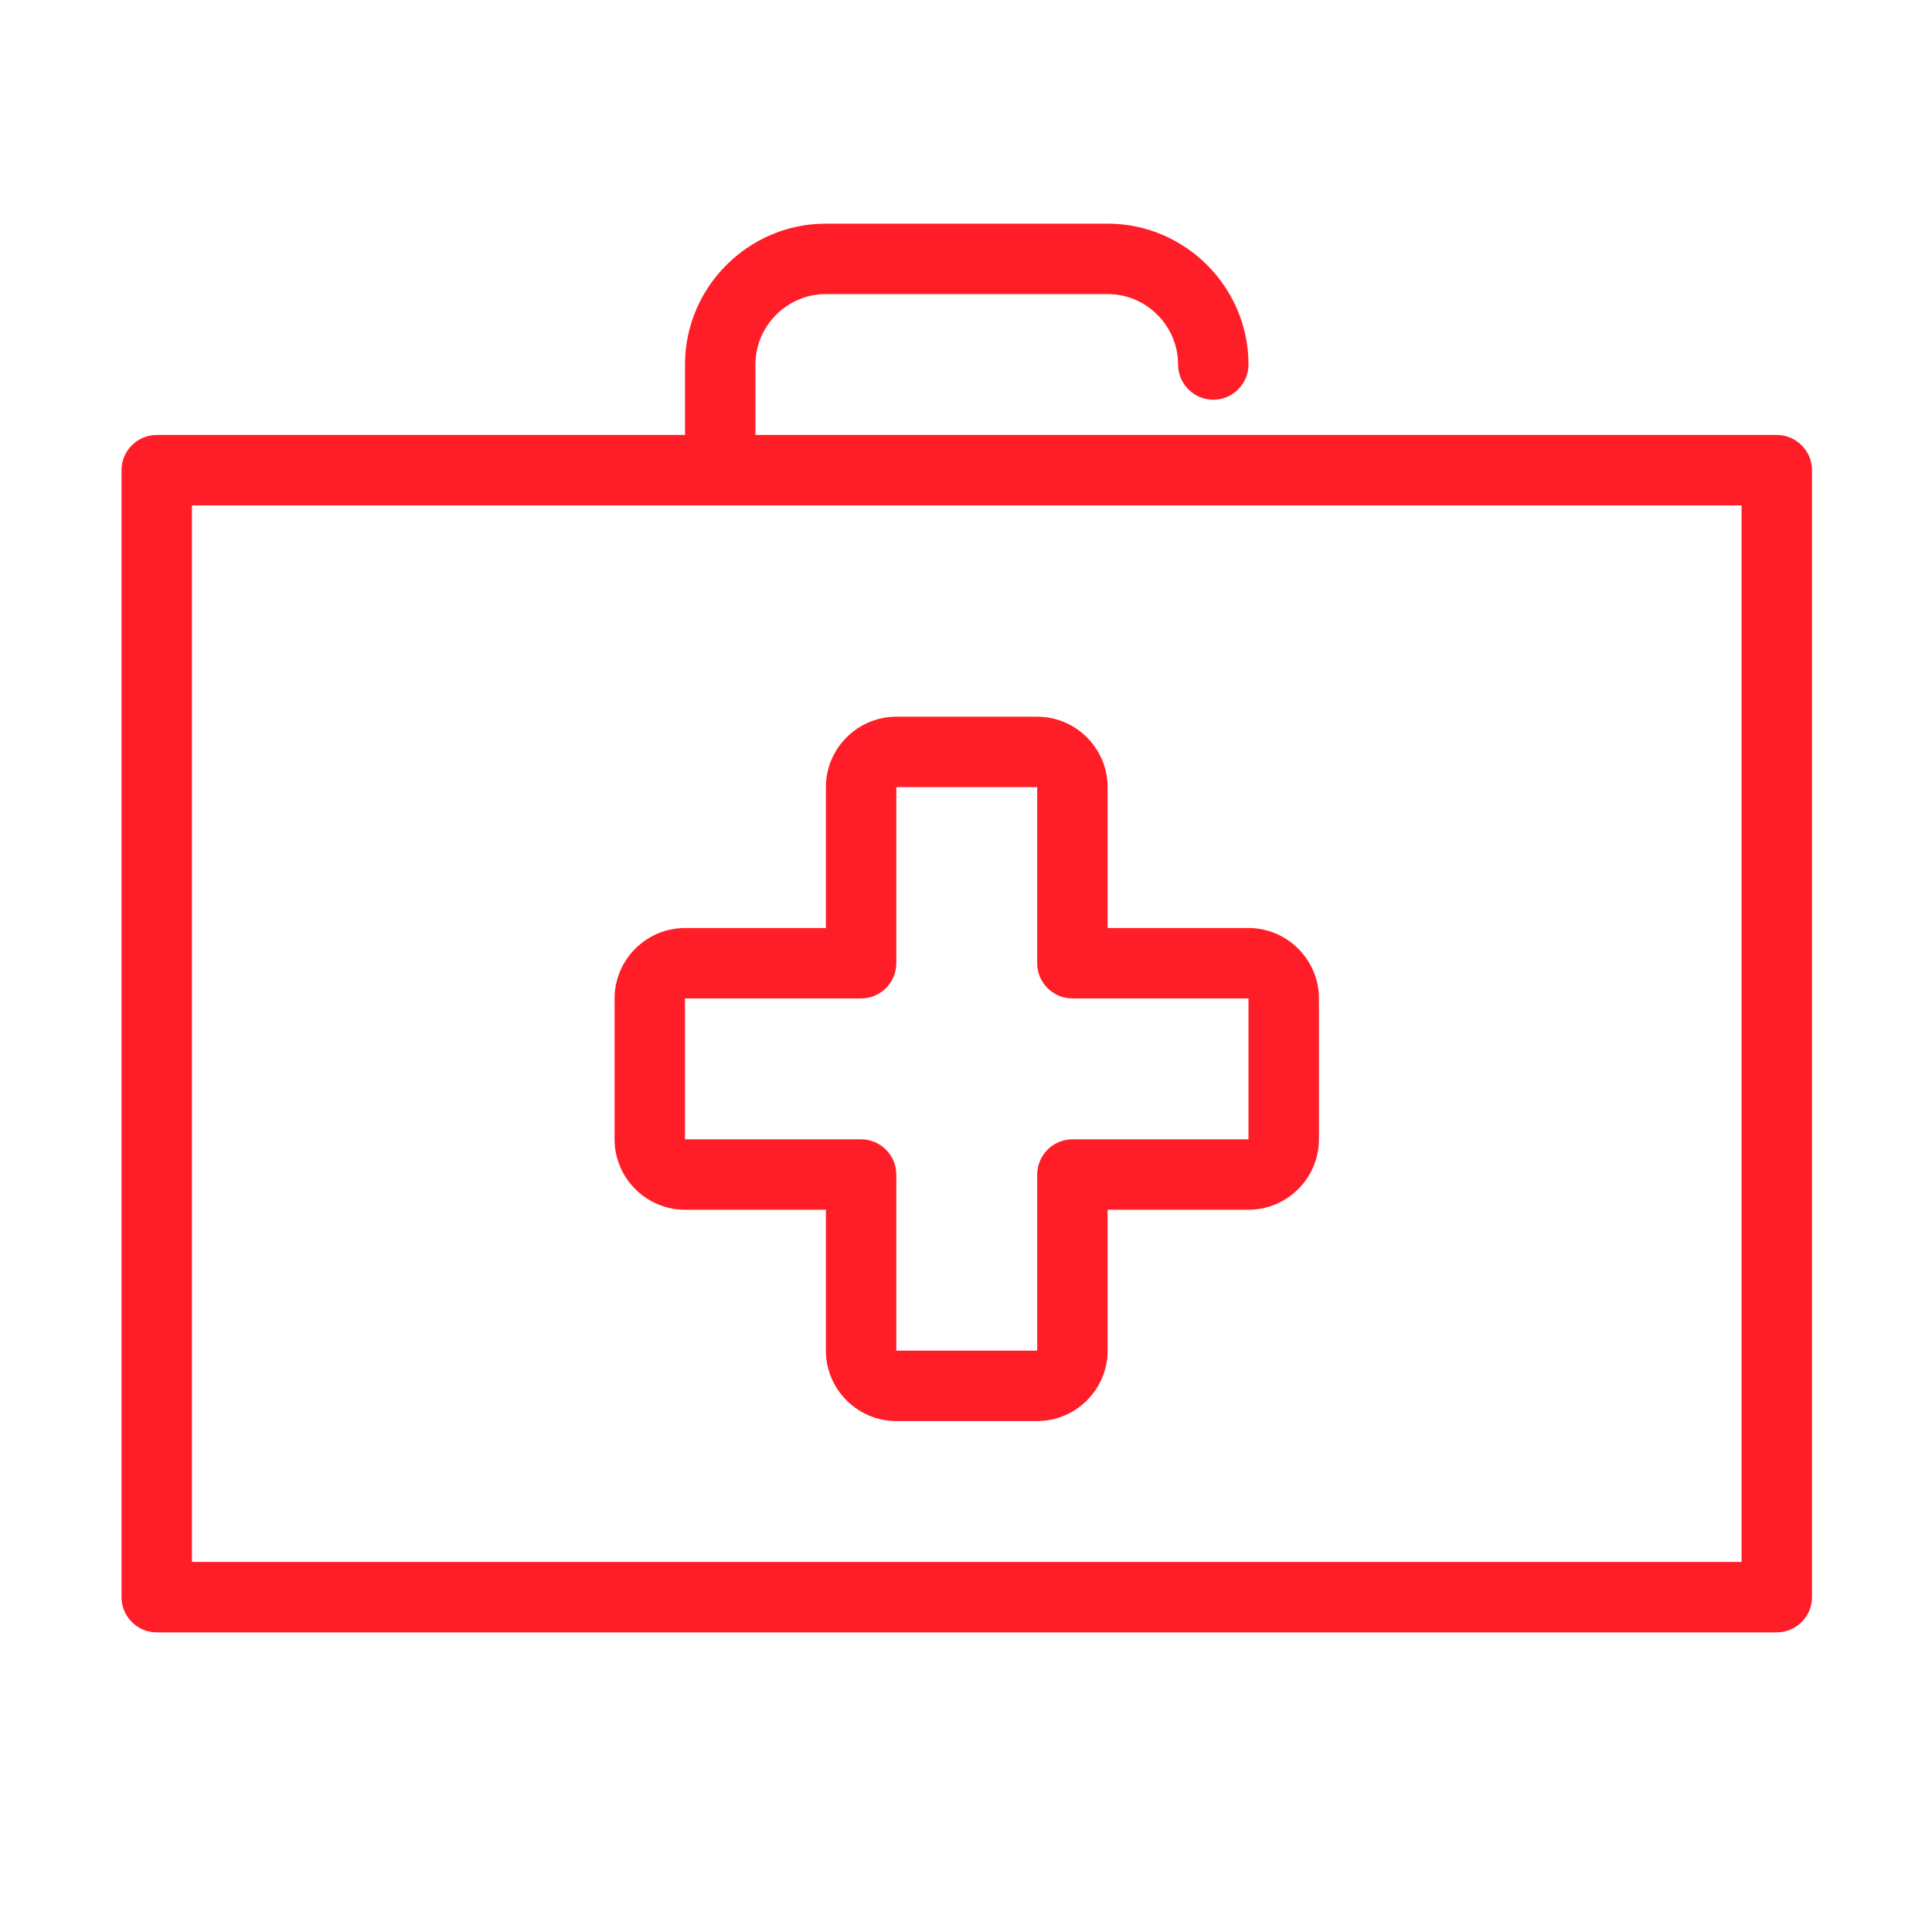
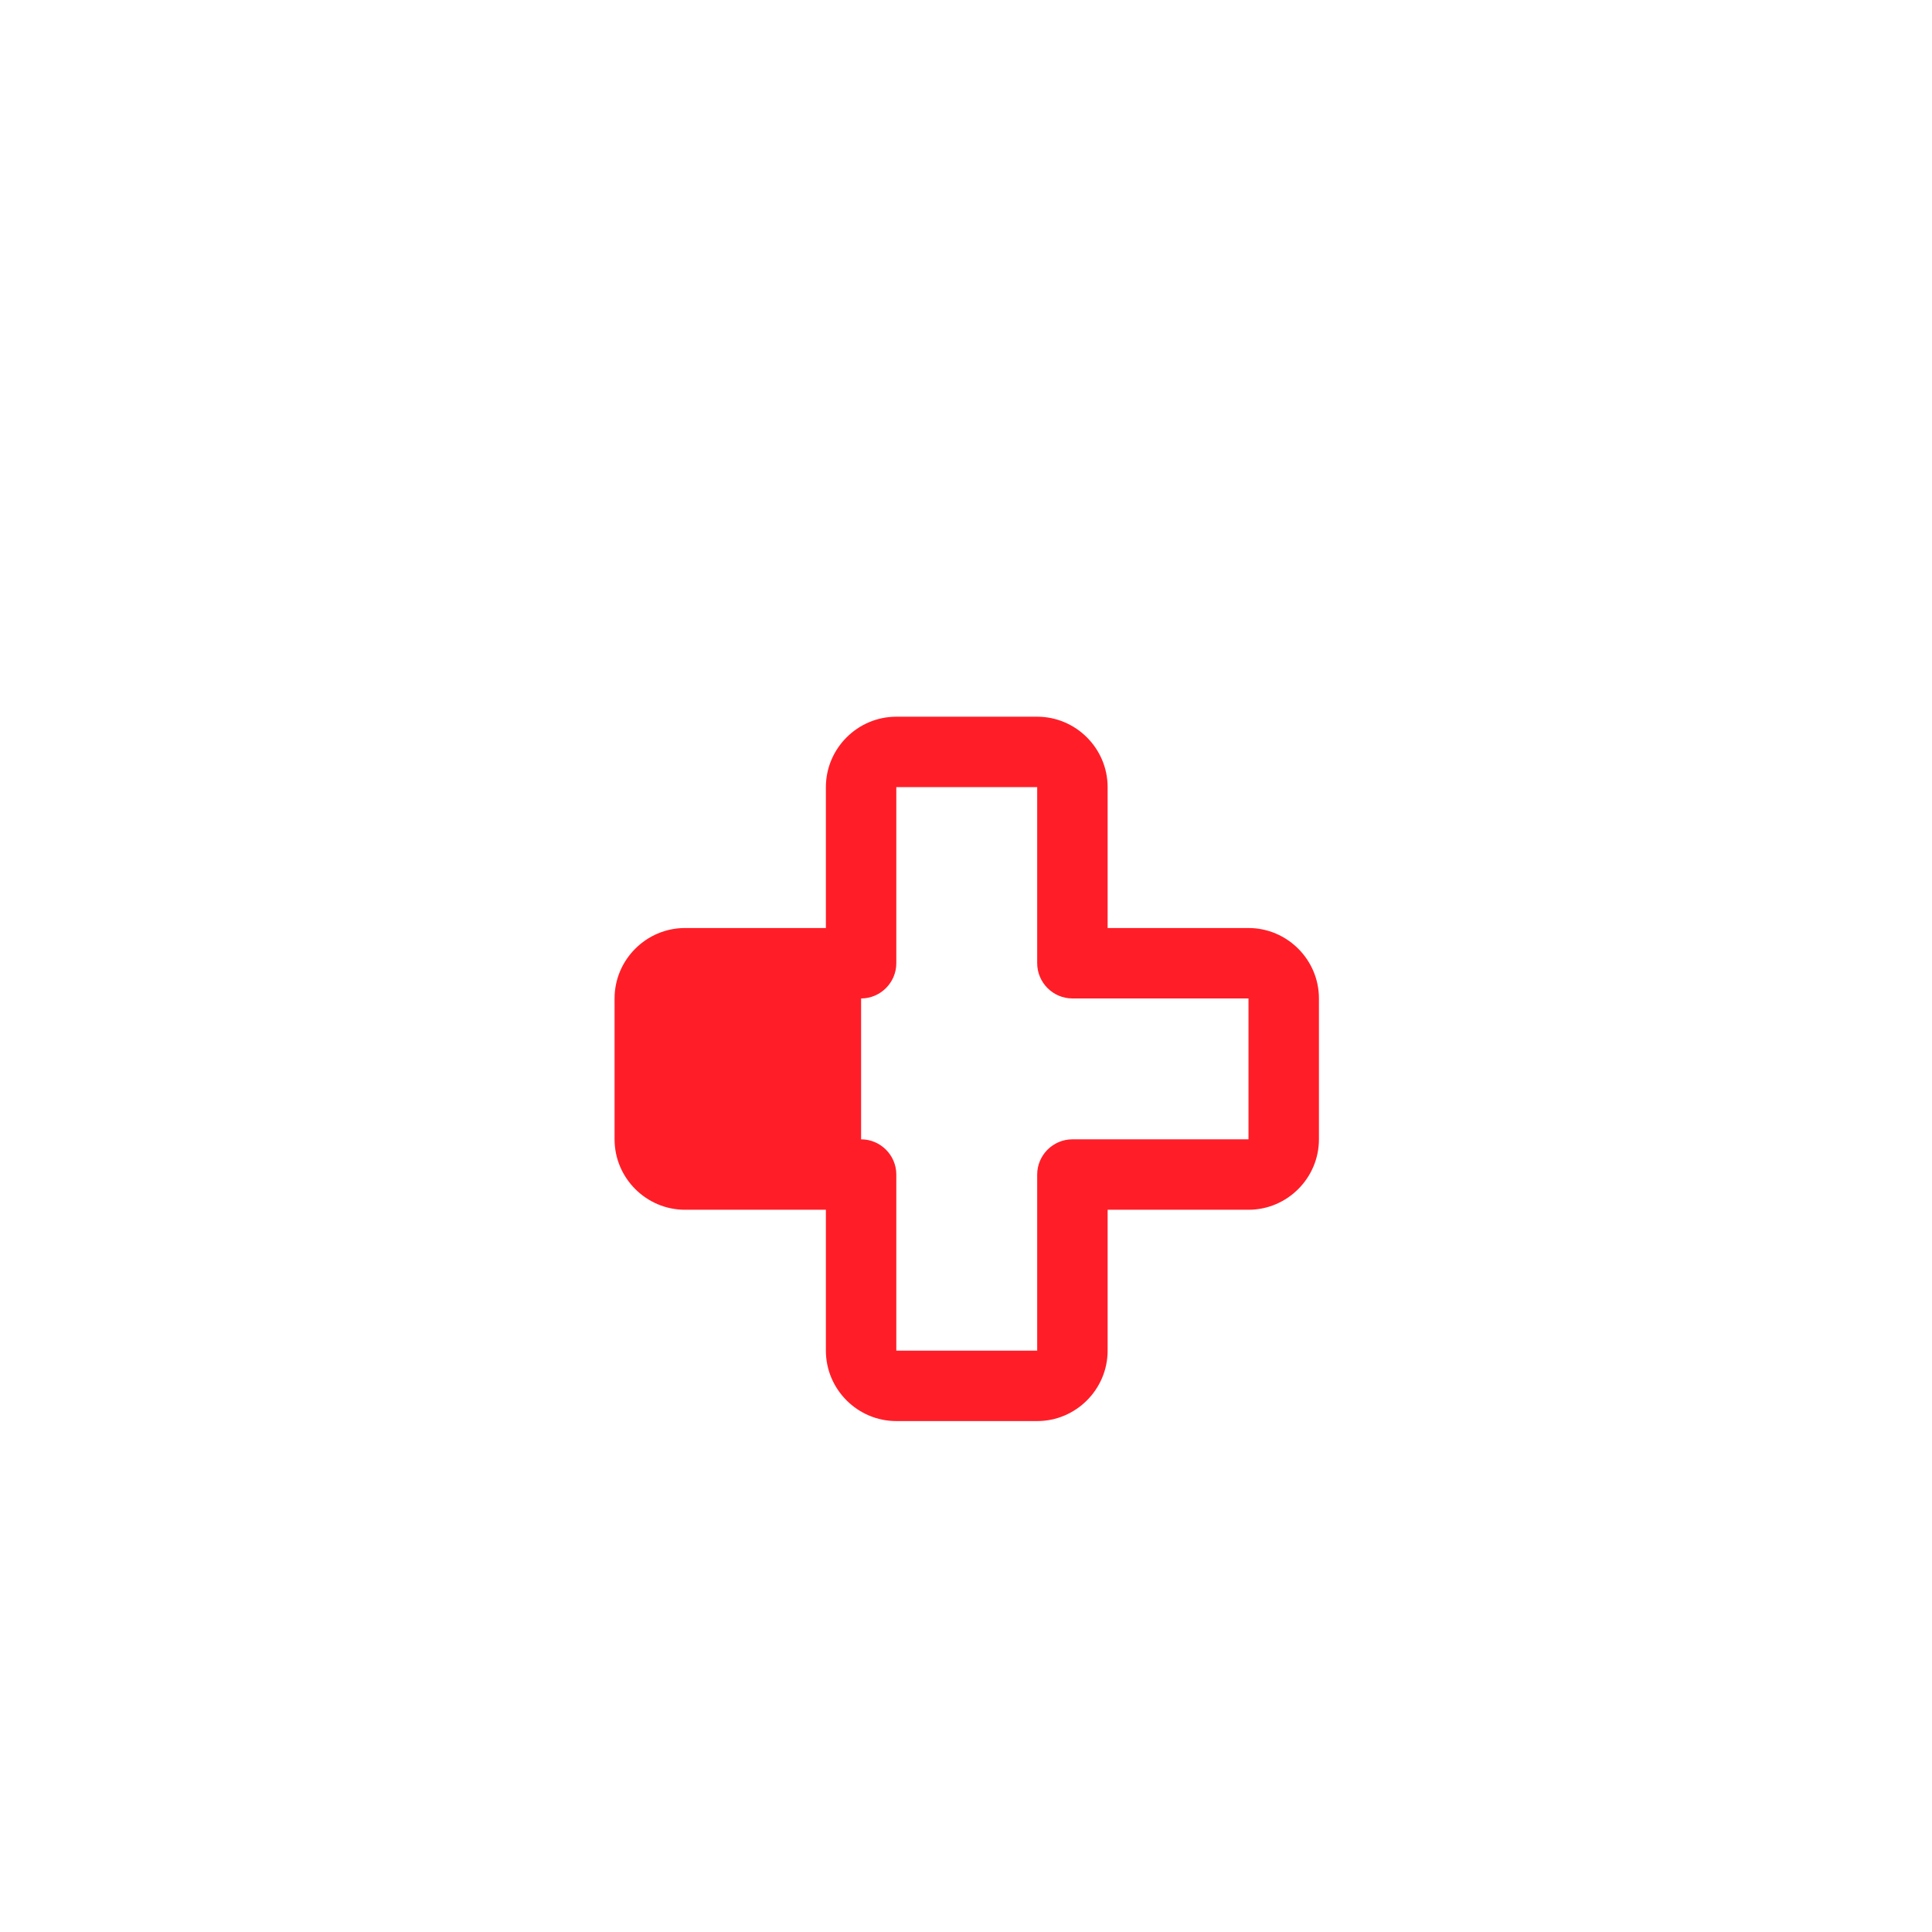
<svg xmlns="http://www.w3.org/2000/svg" width="640" height="640" viewBox="0 0 640 640" fill="none">
-   <path d="M343.583 470.75H296.916C284.083 470.75 273.583 460.25 273.583 447.417V400.75H226.916C214.083 400.75 203.583 390.25 203.583 377.417V330.75C203.583 317.917 214.083 307.417 226.916 307.417H273.583V260.75C273.583 247.917 284.083 237.417 296.916 237.417H343.583C356.416 237.417 366.916 247.917 366.916 260.75V307.417H413.583C426.416 307.417 436.916 317.917 436.916 330.75V377.417C436.916 390.25 426.416 400.75 413.583 400.75H366.916V447.417C366.916 460.25 356.416 470.75 343.583 470.75ZM285.25 377.417C291.666 377.417 296.916 382.667 296.916 389.084V447.417H343.583V389.084C343.583 382.667 348.833 377.417 355.25 377.417H413.583V330.75H355.25C348.833 330.75 343.583 325.5 343.583 319.084V260.75H296.916V319.084C296.916 325.5 291.666 330.75 285.25 330.75H226.916V377.417H285.25Z" fill="#FF1E28" />
-   <path d="M588.583 144.083H250.25V120.75C250.25 107.917 260.75 97.417 273.583 97.417H366.917C379.75 97.417 390.25 107.917 390.25 120.75C390.25 127.167 395.5 132.417 401.917 132.417C408.333 132.417 413.583 127.167 413.583 120.75C413.583 95.084 392.583 74.084 366.917 74.084H273.583C247.917 74.084 226.917 95.084 226.917 120.75V144.083H51.917C45.5 144.083 40.25 149.333 40.25 155.75V529.083C40.25 535.5 45.5 540.75 51.917 540.75H588.583C595 540.75 600.25 535.5 600.25 529.083V155.75C600.25 149.333 595 144.083 588.583 144.083ZM576.917 517.417H63.583V167.417H576.917V517.417Z" fill="#FF1E28" />
+   <path d="M343.583 470.75H296.916C284.083 470.75 273.583 460.25 273.583 447.417V400.75H226.916C214.083 400.75 203.583 390.25 203.583 377.417V330.75C203.583 317.917 214.083 307.417 226.916 307.417H273.583V260.75C273.583 247.917 284.083 237.417 296.916 237.417H343.583C356.416 237.417 366.916 247.917 366.916 260.75V307.417H413.583C426.416 307.417 436.916 317.917 436.916 330.75V377.417C436.916 390.25 426.416 400.75 413.583 400.75H366.916V447.417C366.916 460.25 356.416 470.75 343.583 470.75ZM285.25 377.417C291.666 377.417 296.916 382.667 296.916 389.084V447.417H343.583V389.084C343.583 382.667 348.833 377.417 355.25 377.417H413.583V330.75H355.25C348.833 330.75 343.583 325.5 343.583 319.084V260.75H296.916V319.084C296.916 325.5 291.666 330.75 285.25 330.75H226.916H285.25Z" fill="#FF1E28" />
</svg>